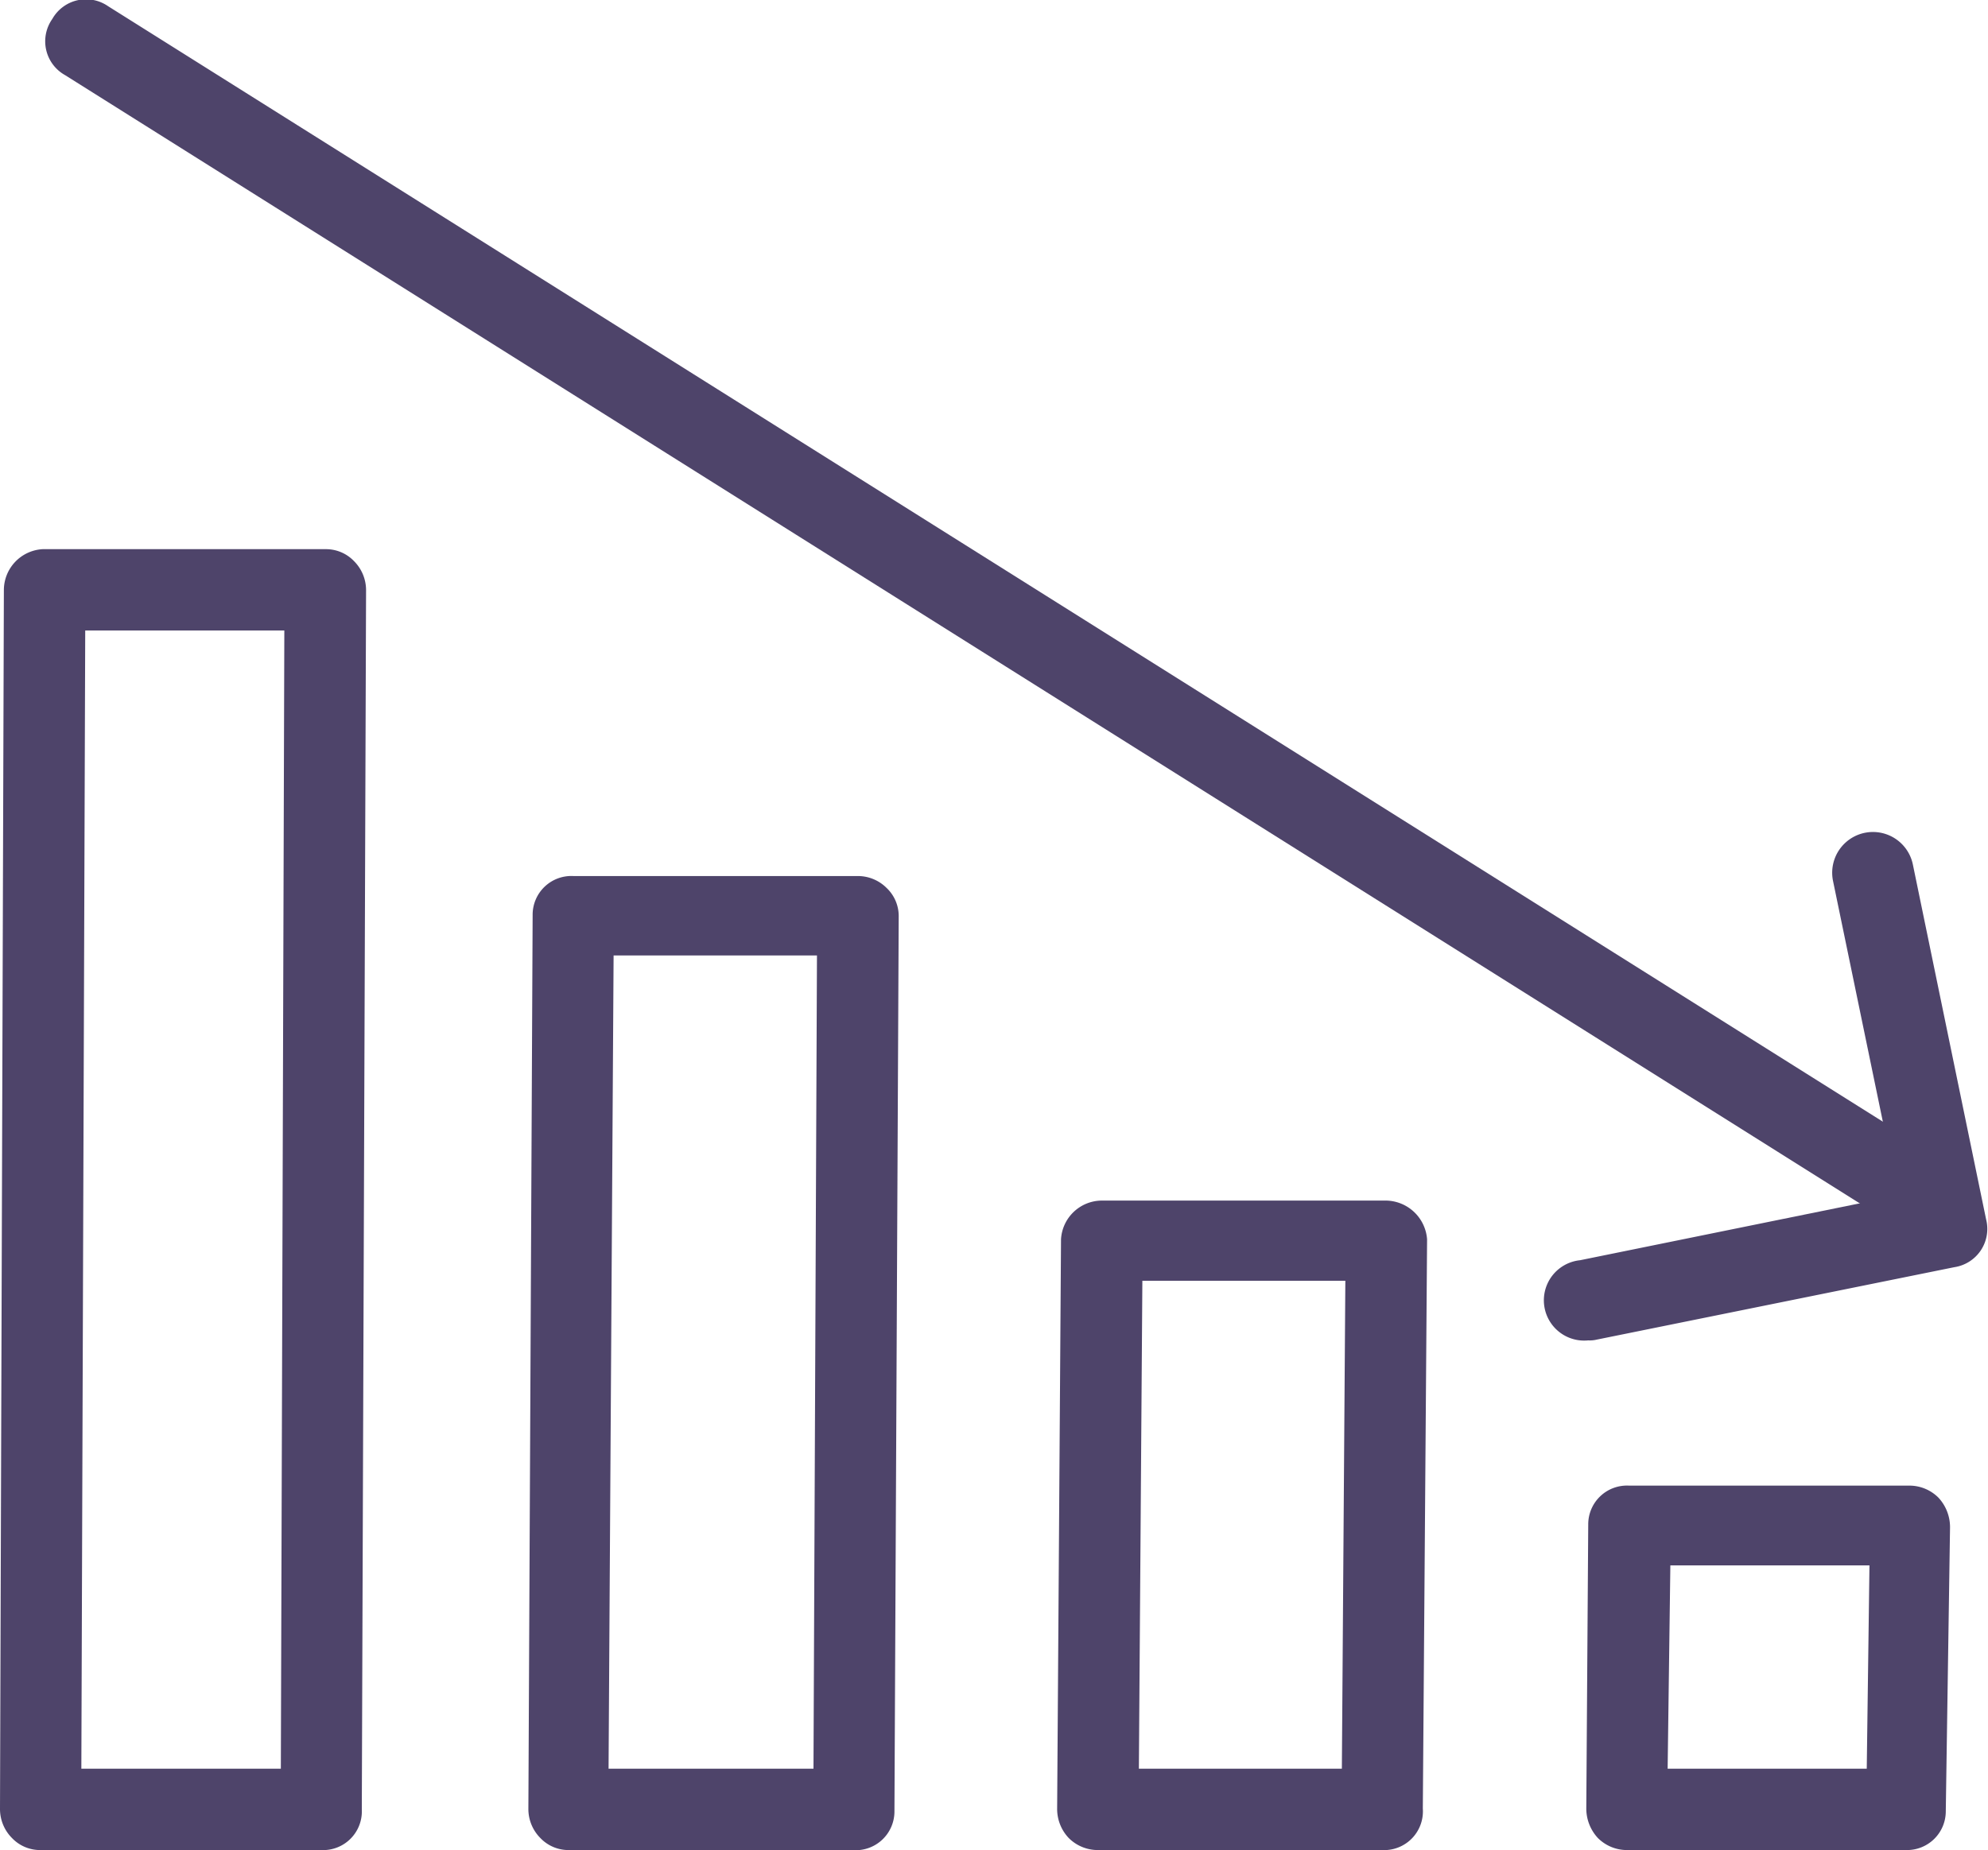
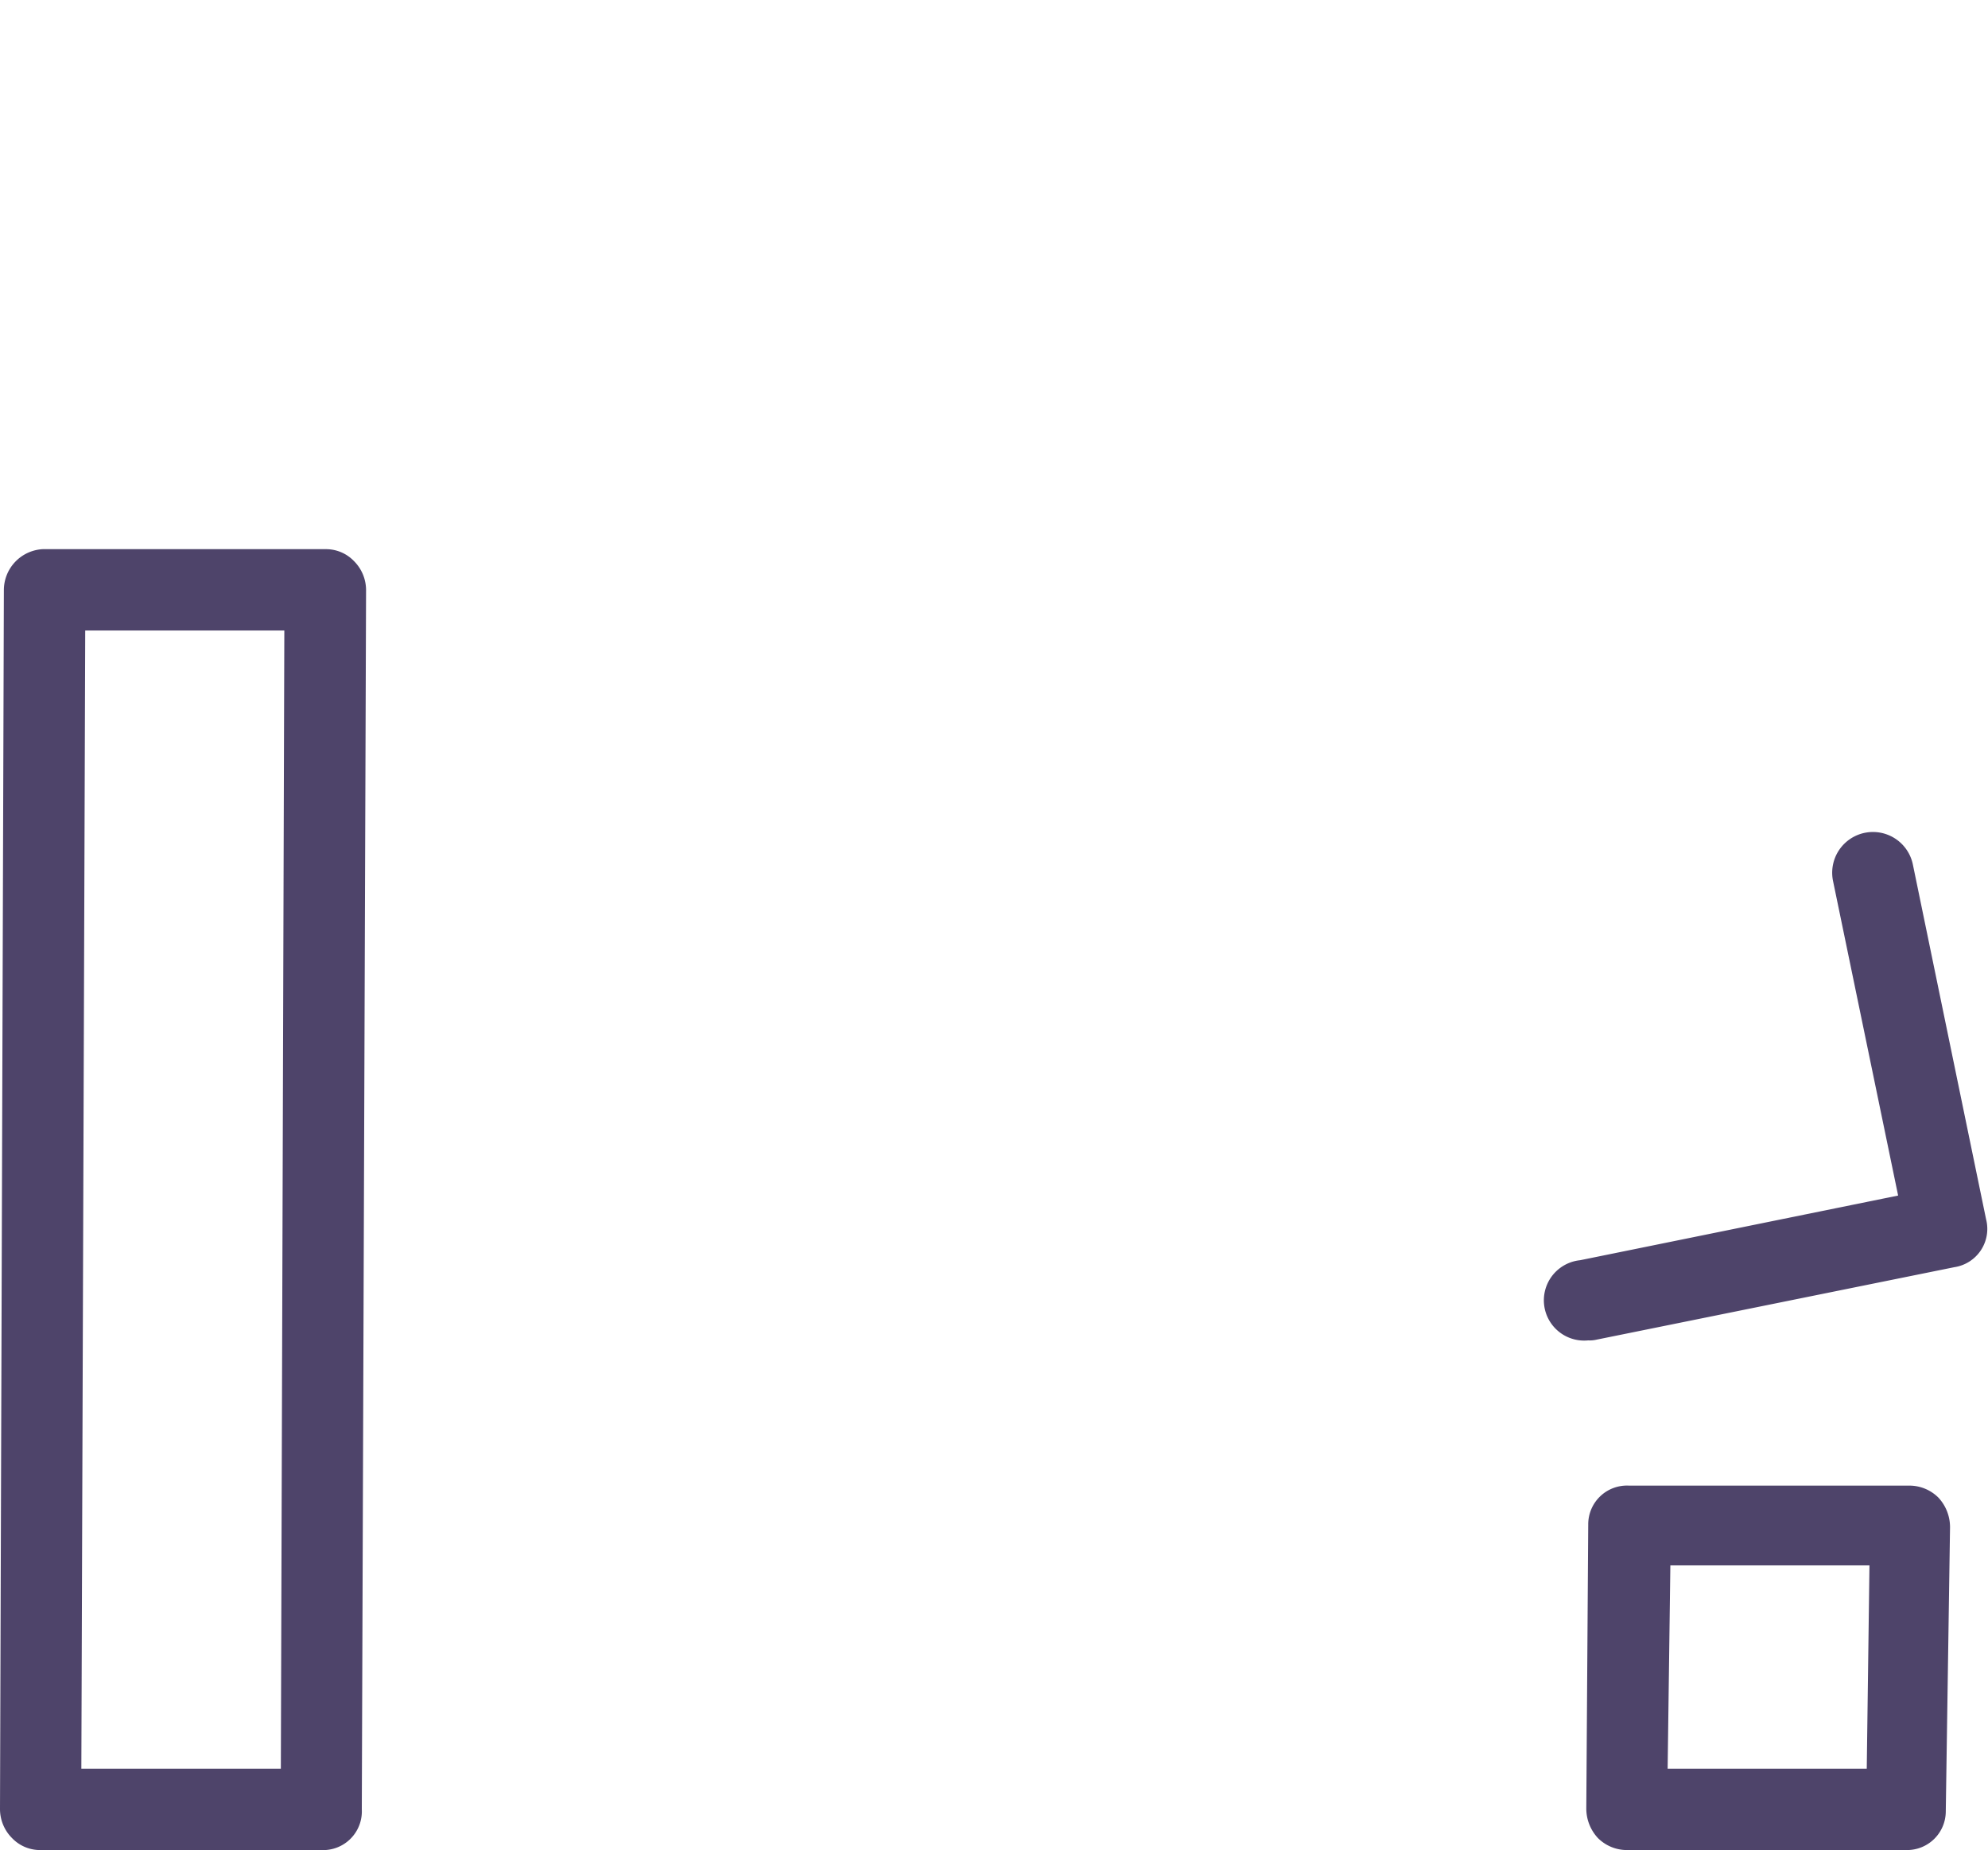
<svg xmlns="http://www.w3.org/2000/svg" viewBox="0 0 51.32 47.77">
  <defs>
    <style>.cls-1{fill:#4e446a;}</style>
  </defs>
  <g id="Layer_2" data-name="Layer 2">
    <g id="Layer_2-2" data-name="Layer 2">
      <path class="cls-1" d="M41,34.61a1,1,0,0,1-.21-2.07L49,30.87l-1.68-8.12a1.05,1.05,0,0,1,2.06-.43l1.89,9.16a1,1,0,0,1-.82,1.24l-9.23,1.87A.75.75,0,0,1,41,34.61Z" />
      <path class="cls-1" d="M49.22,47.77H42a1.06,1.06,0,0,1-.75-.31,1.12,1.12,0,0,1-.3-.76L41,39.36a1,1,0,0,1,1.05-1h7.24a1.06,1.06,0,0,1,.75.31,1.12,1.12,0,0,1,.3.76l-.11,7.34A1,1,0,0,1,49.22,47.77Zm-6.17-2.1h5.14l.07-5.25H43.12Z" />
-       <path class="cls-1" d="M35.68,47.77H28.34a1.06,1.06,0,0,1-.75-.31,1.09,1.09,0,0,1-.3-.75L27.39,32A1.06,1.06,0,0,1,28.44,31h7.35A1.08,1.08,0,0,1,36.84,32l-.11,14.7A1,1,0,0,1,35.68,47.77Zm-6.28-2.1h5.24l.09-12.6H29.49Z" />
-       <path class="cls-1" d="M22,47.77H14.69a1,1,0,0,1-.74-.31,1.06,1.06,0,0,1-.31-.75l.11-23.09a1,1,0,0,1,1.05-1h7.35a1.05,1.05,0,0,1,.74.31,1,1,0,0,1,.31.74l-.11,23.09A1,1,0,0,1,22,47.77Zm-6.29-2.1H21l.09-21H15.84Z" />
      <path class="cls-1" d="M8.29,47.77H1.05a1,1,0,0,1-.74-.31A1.06,1.06,0,0,1,0,46.71L.1,15.23a1.06,1.06,0,0,1,1-1.05H8.4a1,1,0,0,1,.74.31,1.06,1.06,0,0,1,.31.75L9.34,46.72A1,1,0,0,1,8.29,47.77ZM2.1,45.67H7.25l.09-29.39H2.2Z" />
-       <path class="cls-1" d="M49.33,31.71a1,1,0,0,1-.56-.16L1.68,1.94A1,1,0,0,1,1.35.49,1,1,0,0,1,2.79.16l47.1,29.61a1.05,1.05,0,0,1,.33,1.45A1,1,0,0,1,49.33,31.71Z" />
    </g>
  </g>
</svg>